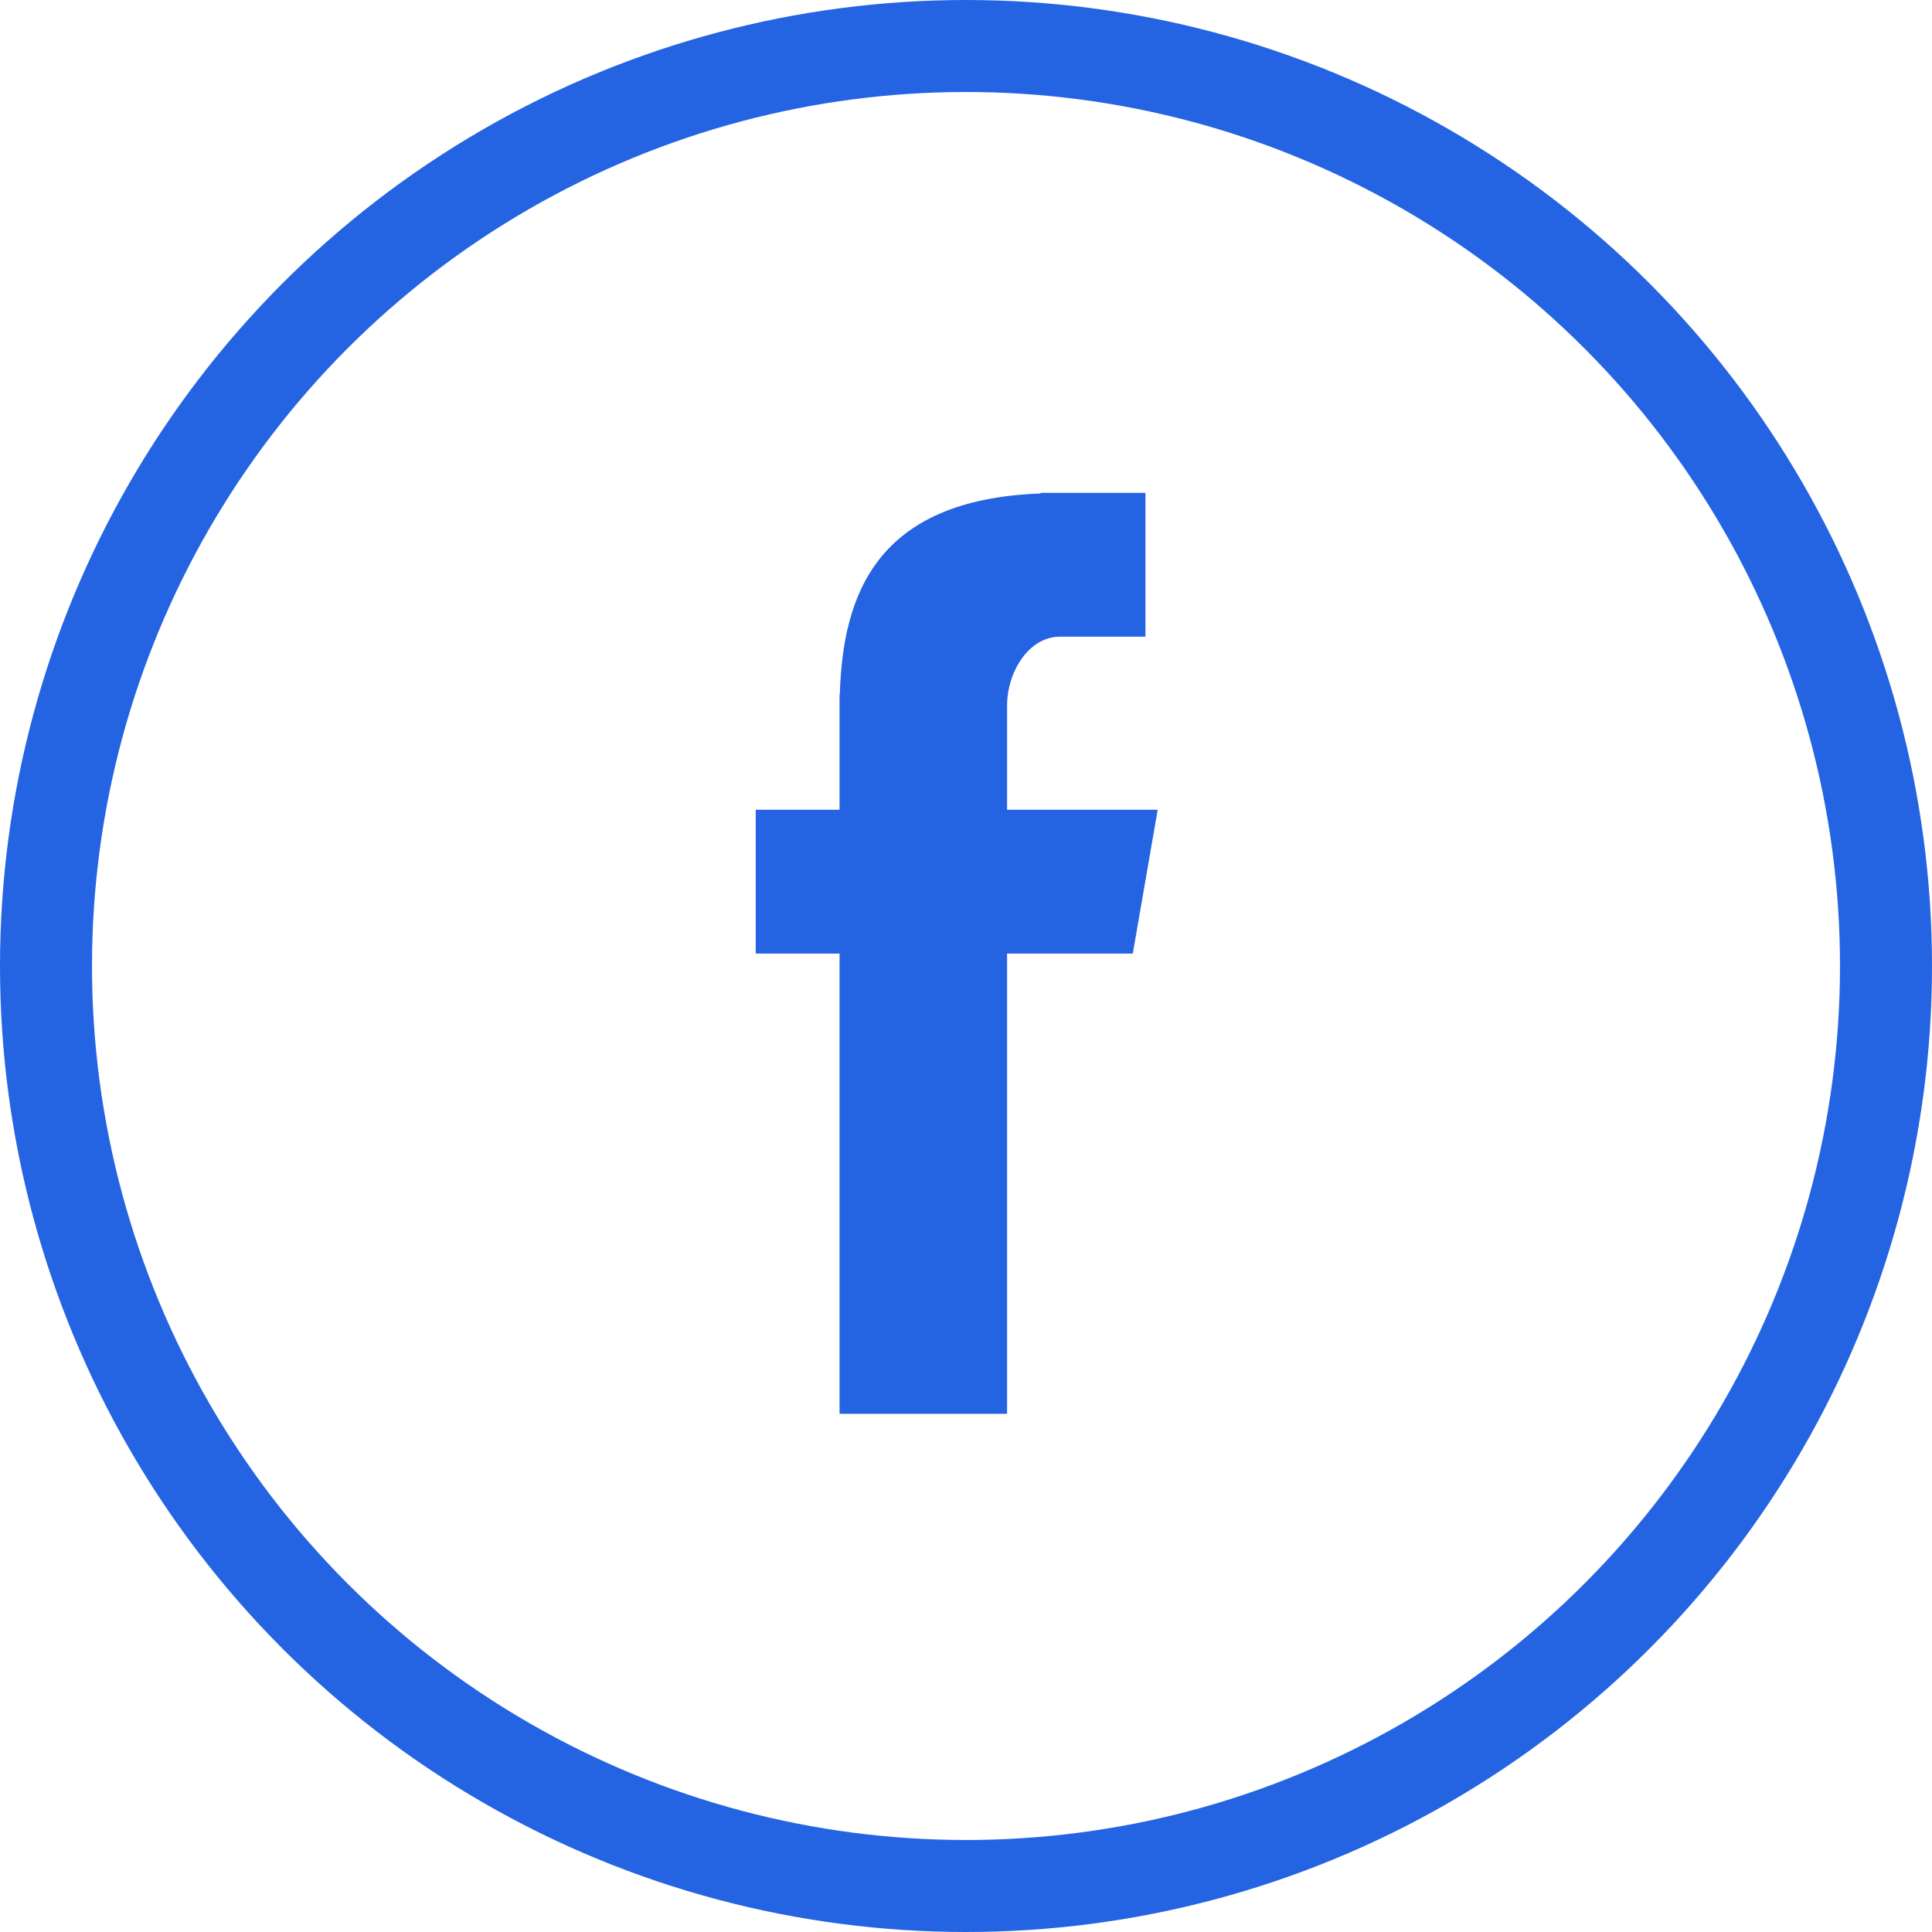
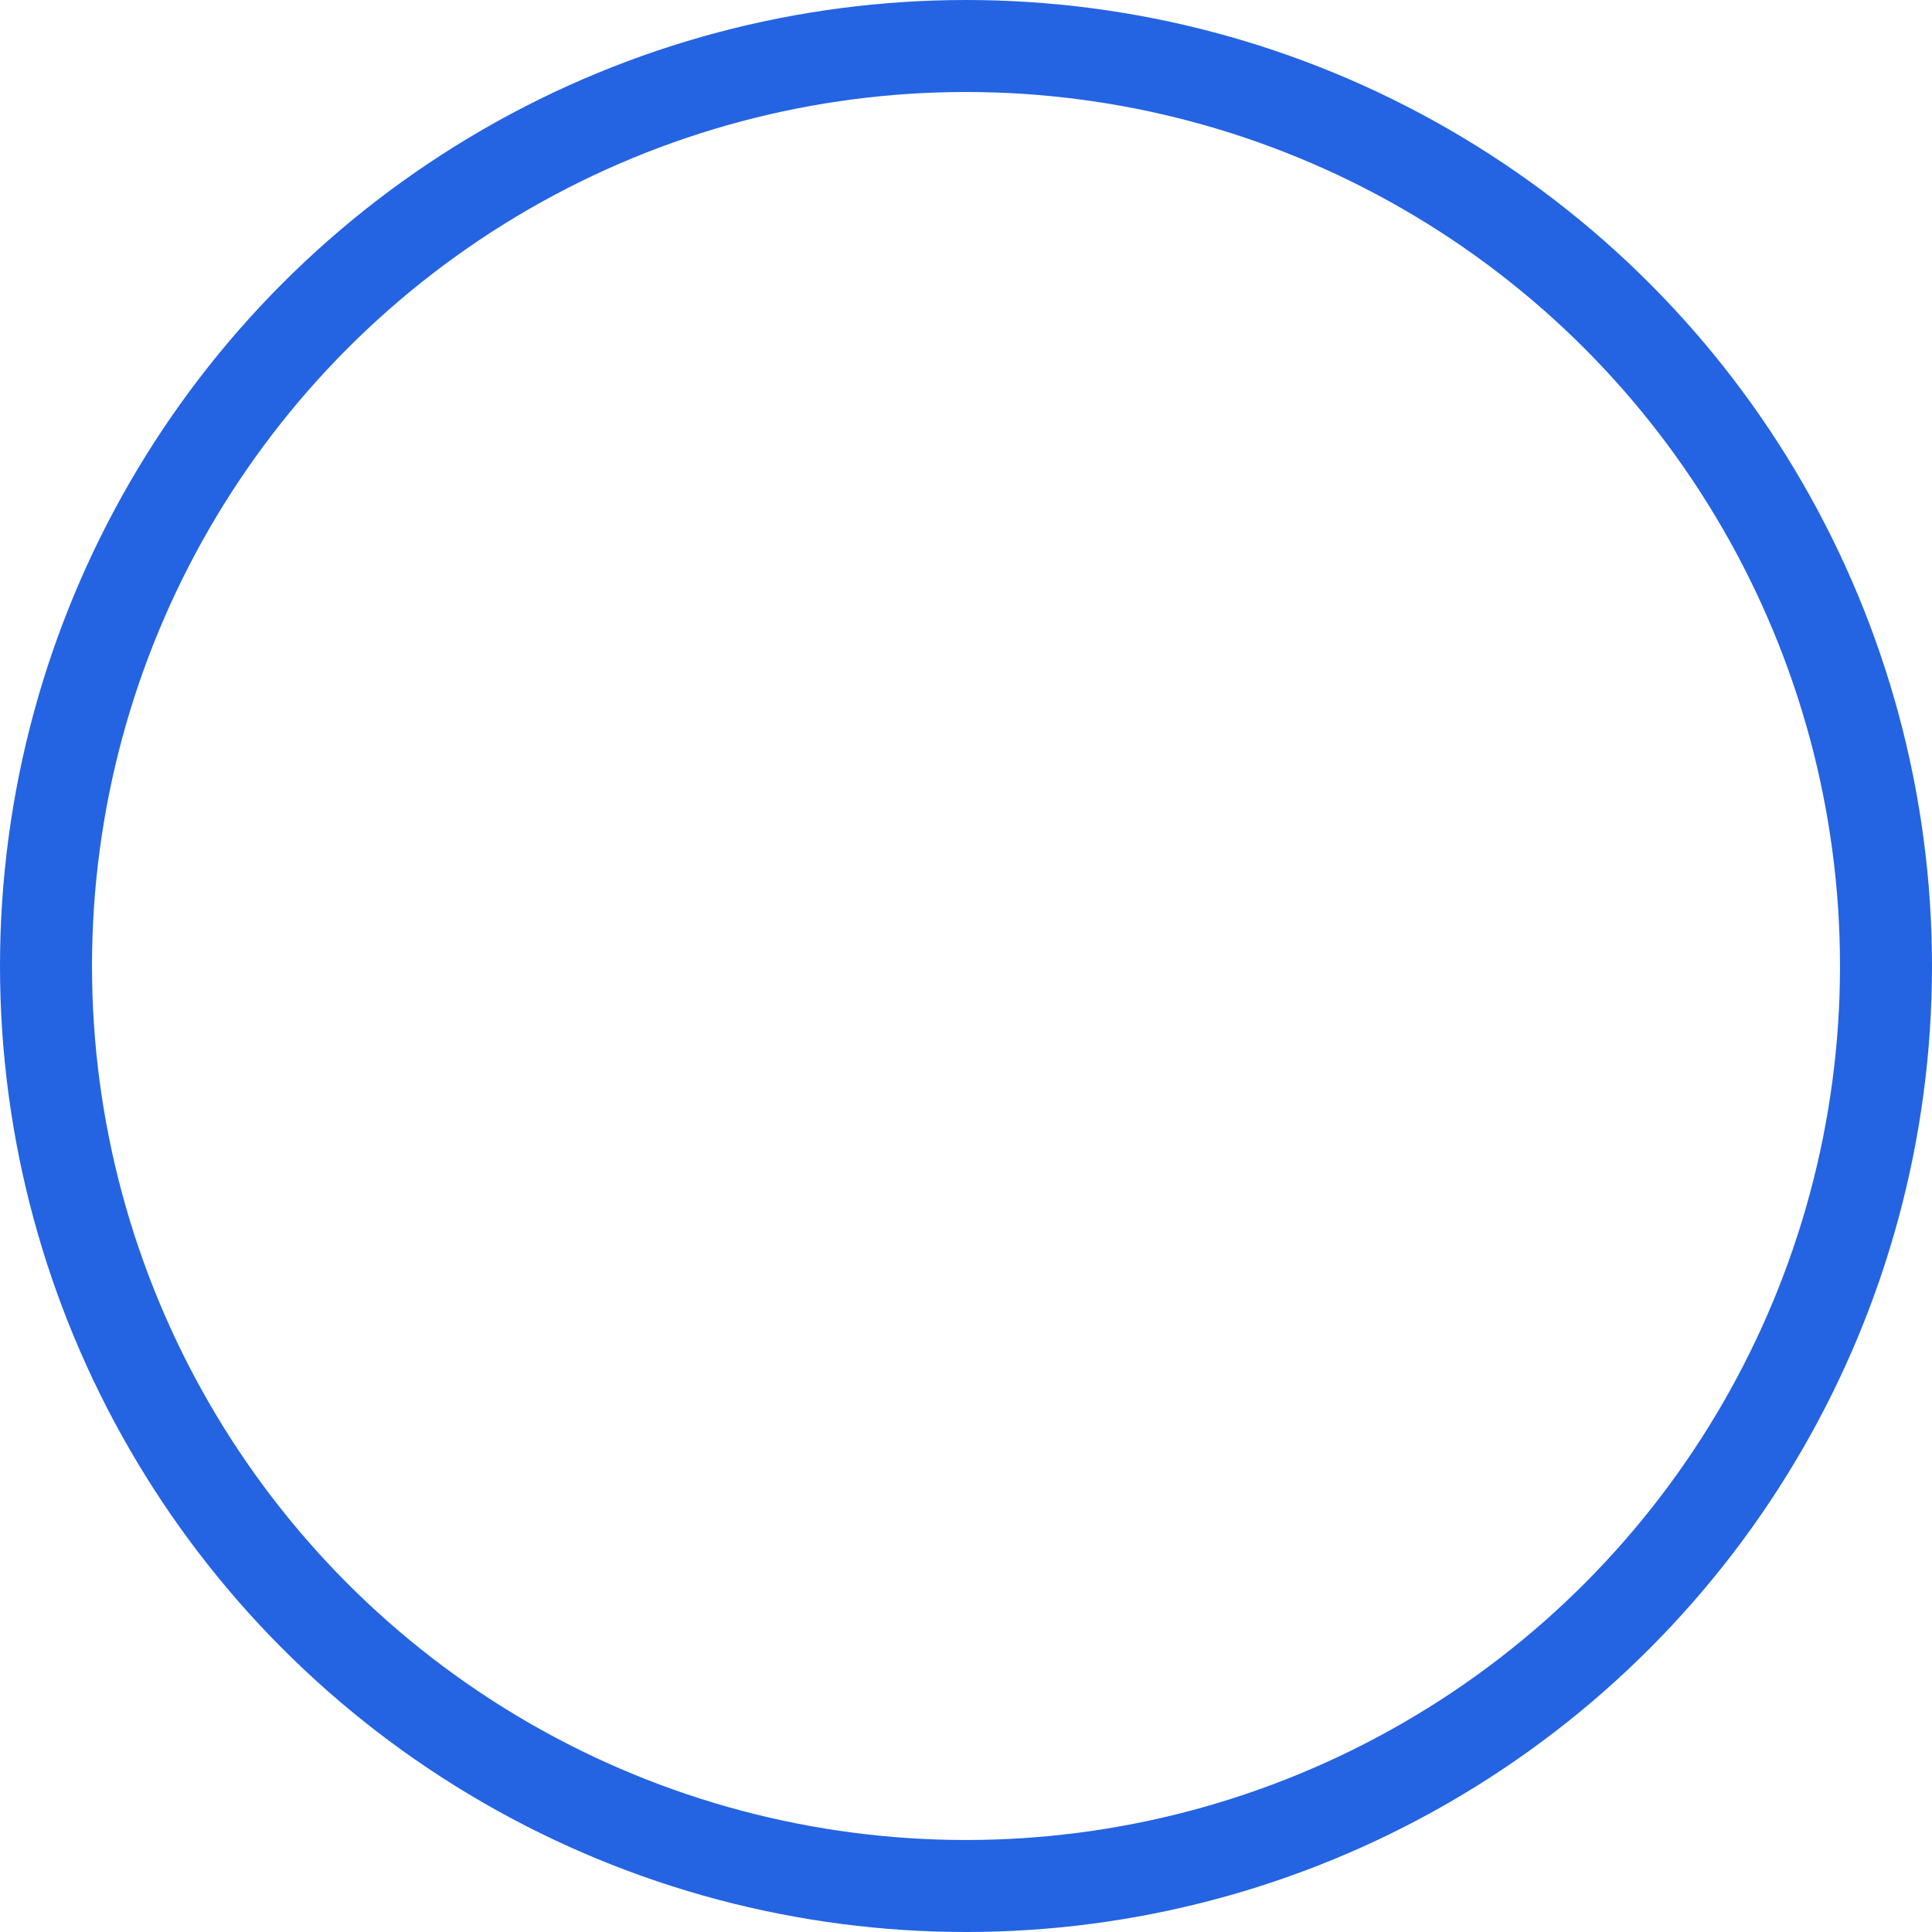
<svg xmlns="http://www.w3.org/2000/svg" width="42px" height="42px" viewBox="0 0 42 42" version="1.1">
  <title>Facebook</title>
  <desc>Created with Sketch.</desc>
  <defs />
  <g id="Page-1" stroke="none" stroke-width="1" fill="none" fill-rule="evenodd">
    <g id="1280" transform="translate(-1139, -2851)">
      <g id="social" transform="translate(1080, 2852)">
        <g id="Facebook" transform="translate(60, 0)">
          <circle id="Oval-1" stroke="#2464E2" stroke-width="2" cx="20" cy="20" r="20" />
-           <path d="M17.251,29.735 L20.893,29.735 L20.893,19.73 L23.626,19.73 L24.167,16.603 L20.893,16.603 L20.893,14.338 C20.893,13.607 21.366,12.841 22.041,12.841 L23.901,12.841 L23.901,9.714 L21.621,9.714 L21.621,9.728 C18.054,9.858 17.321,11.924 17.257,14.094 L17.251,14.094 L17.251,16.603 L15.429,16.603 L15.429,19.73 L17.251,19.73 L17.251,29.735 Z" id="Fill-4" fill="#2464E2" />
        </g>
      </g>
    </g>
  </g>
</svg>